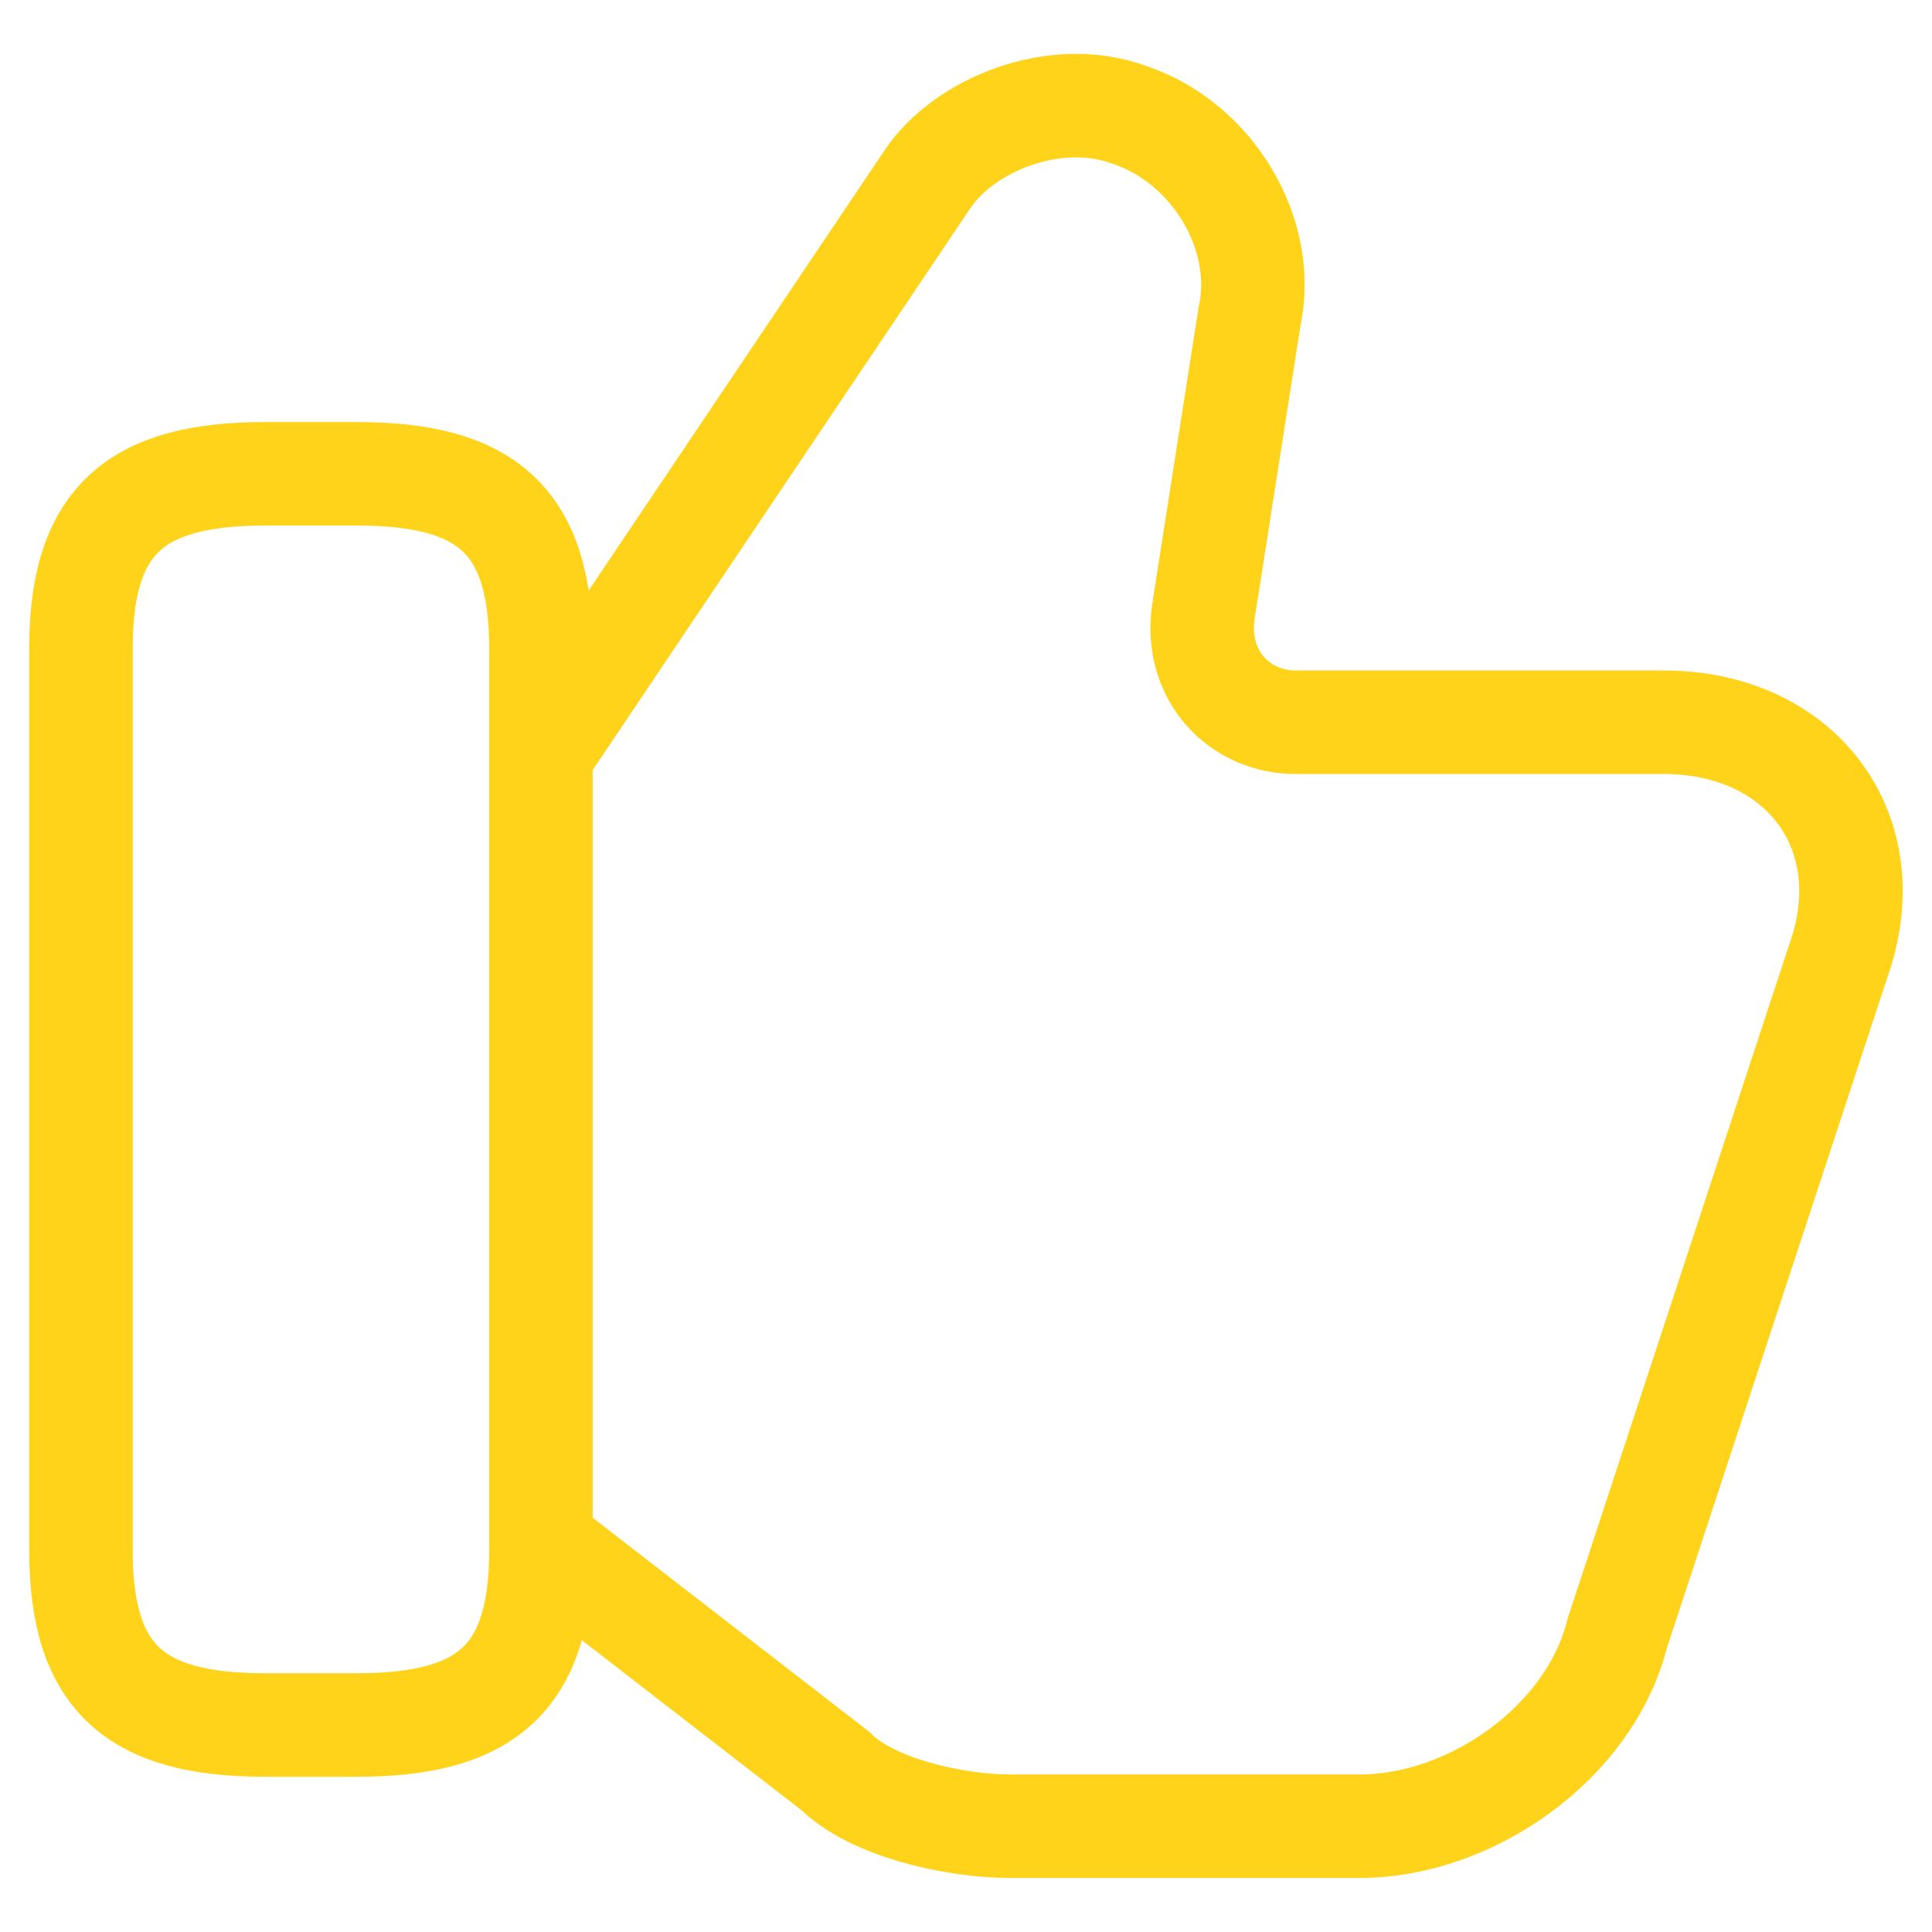
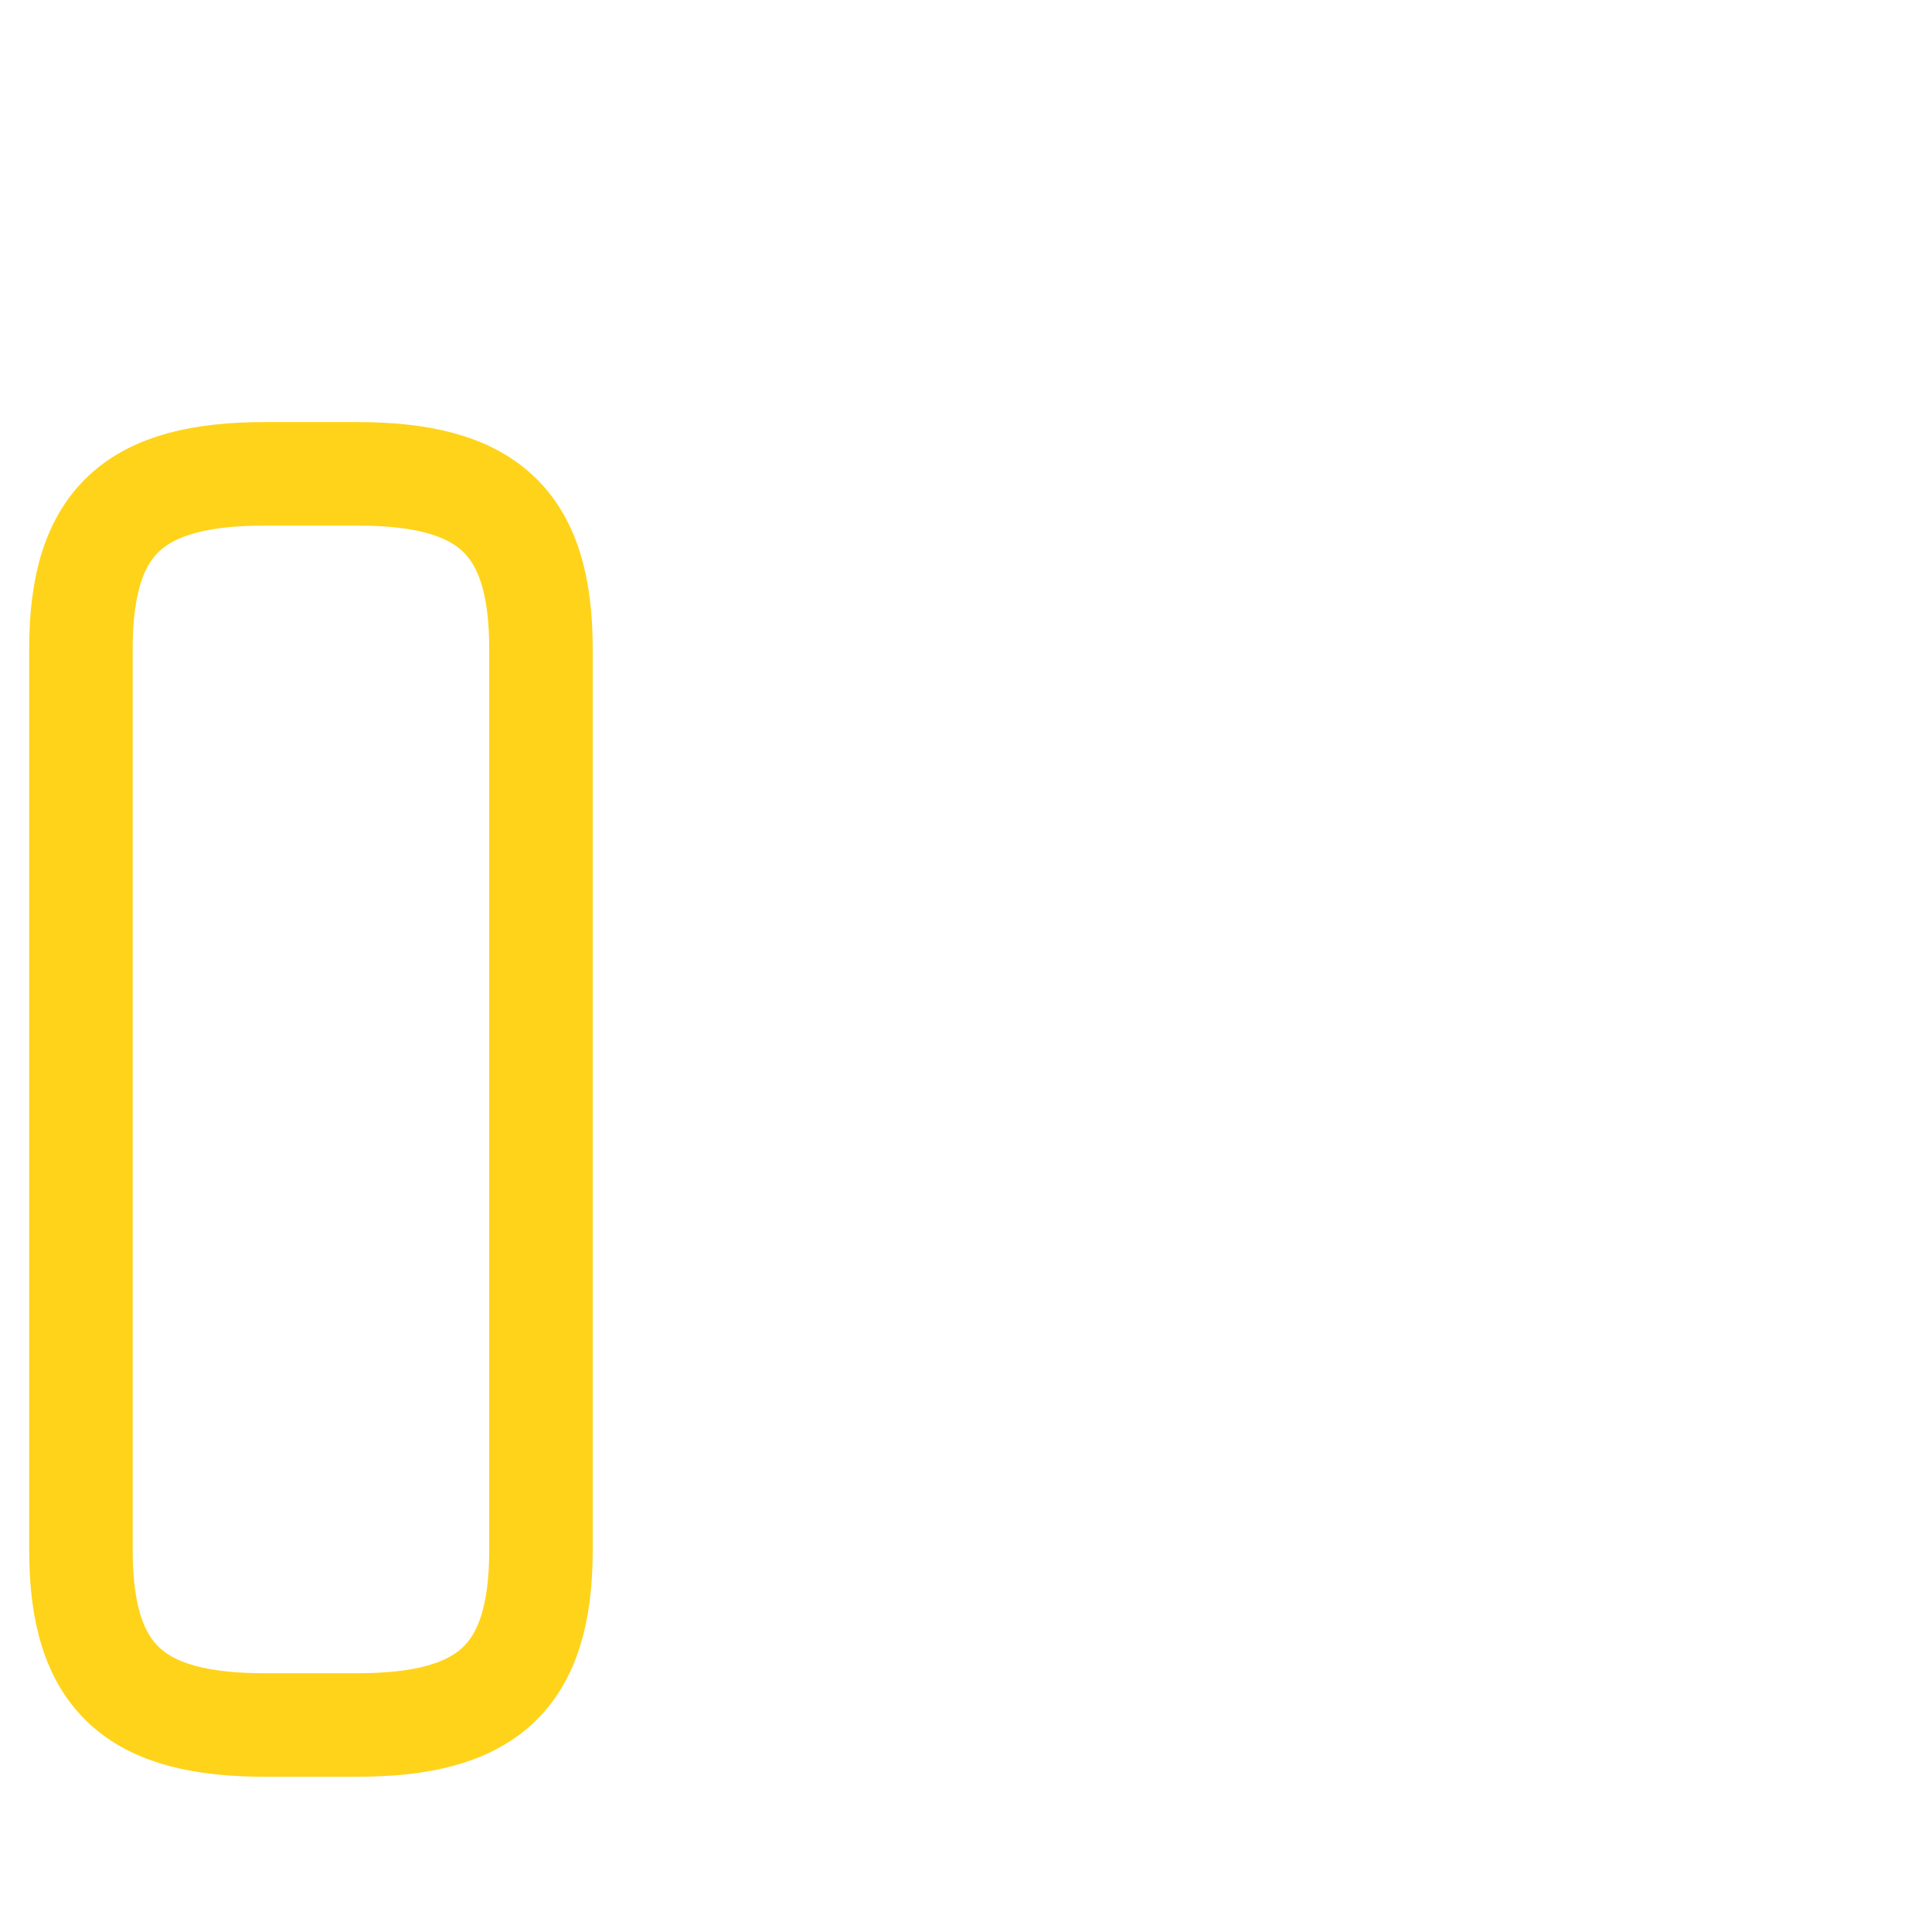
<svg xmlns="http://www.w3.org/2000/svg" width="28" height="28" viewBox="0 0 28 28" fill="none">
-   <path d="M7.973 22.467L12.107 25.667C12.64 26.2 13.84 26.467 14.64 26.467H19.707C21.307 26.467 23.04 25.267 23.44 23.667L26.64 13.933C27.307 12.067 26.107 10.467 24.107 10.467H18.773C17.973 10.467 17.307 9.8 17.44 8.867L18.107 4.6C18.373 3.4 17.573 2.067 16.373 1.667C15.307 1.267 13.973 1.8 13.44 2.6L7.973 10.733" stroke="#FFD31A" stroke-width="1.5" stroke-miterlimit="10" />
  <path d="M1.173 22.467V9.4C1.173 7.533 1.973 6.867 3.84 6.867H5.173C7.04 6.867 7.84 7.533 7.84 9.4V22.467C7.84 24.333 7.04 25 5.173 25H3.84C1.973 25 1.173 24.333 1.173 22.467Z" stroke="#FFD31A" stroke-width="1.5" stroke-linecap="round" stroke-linejoin="round" />
</svg>